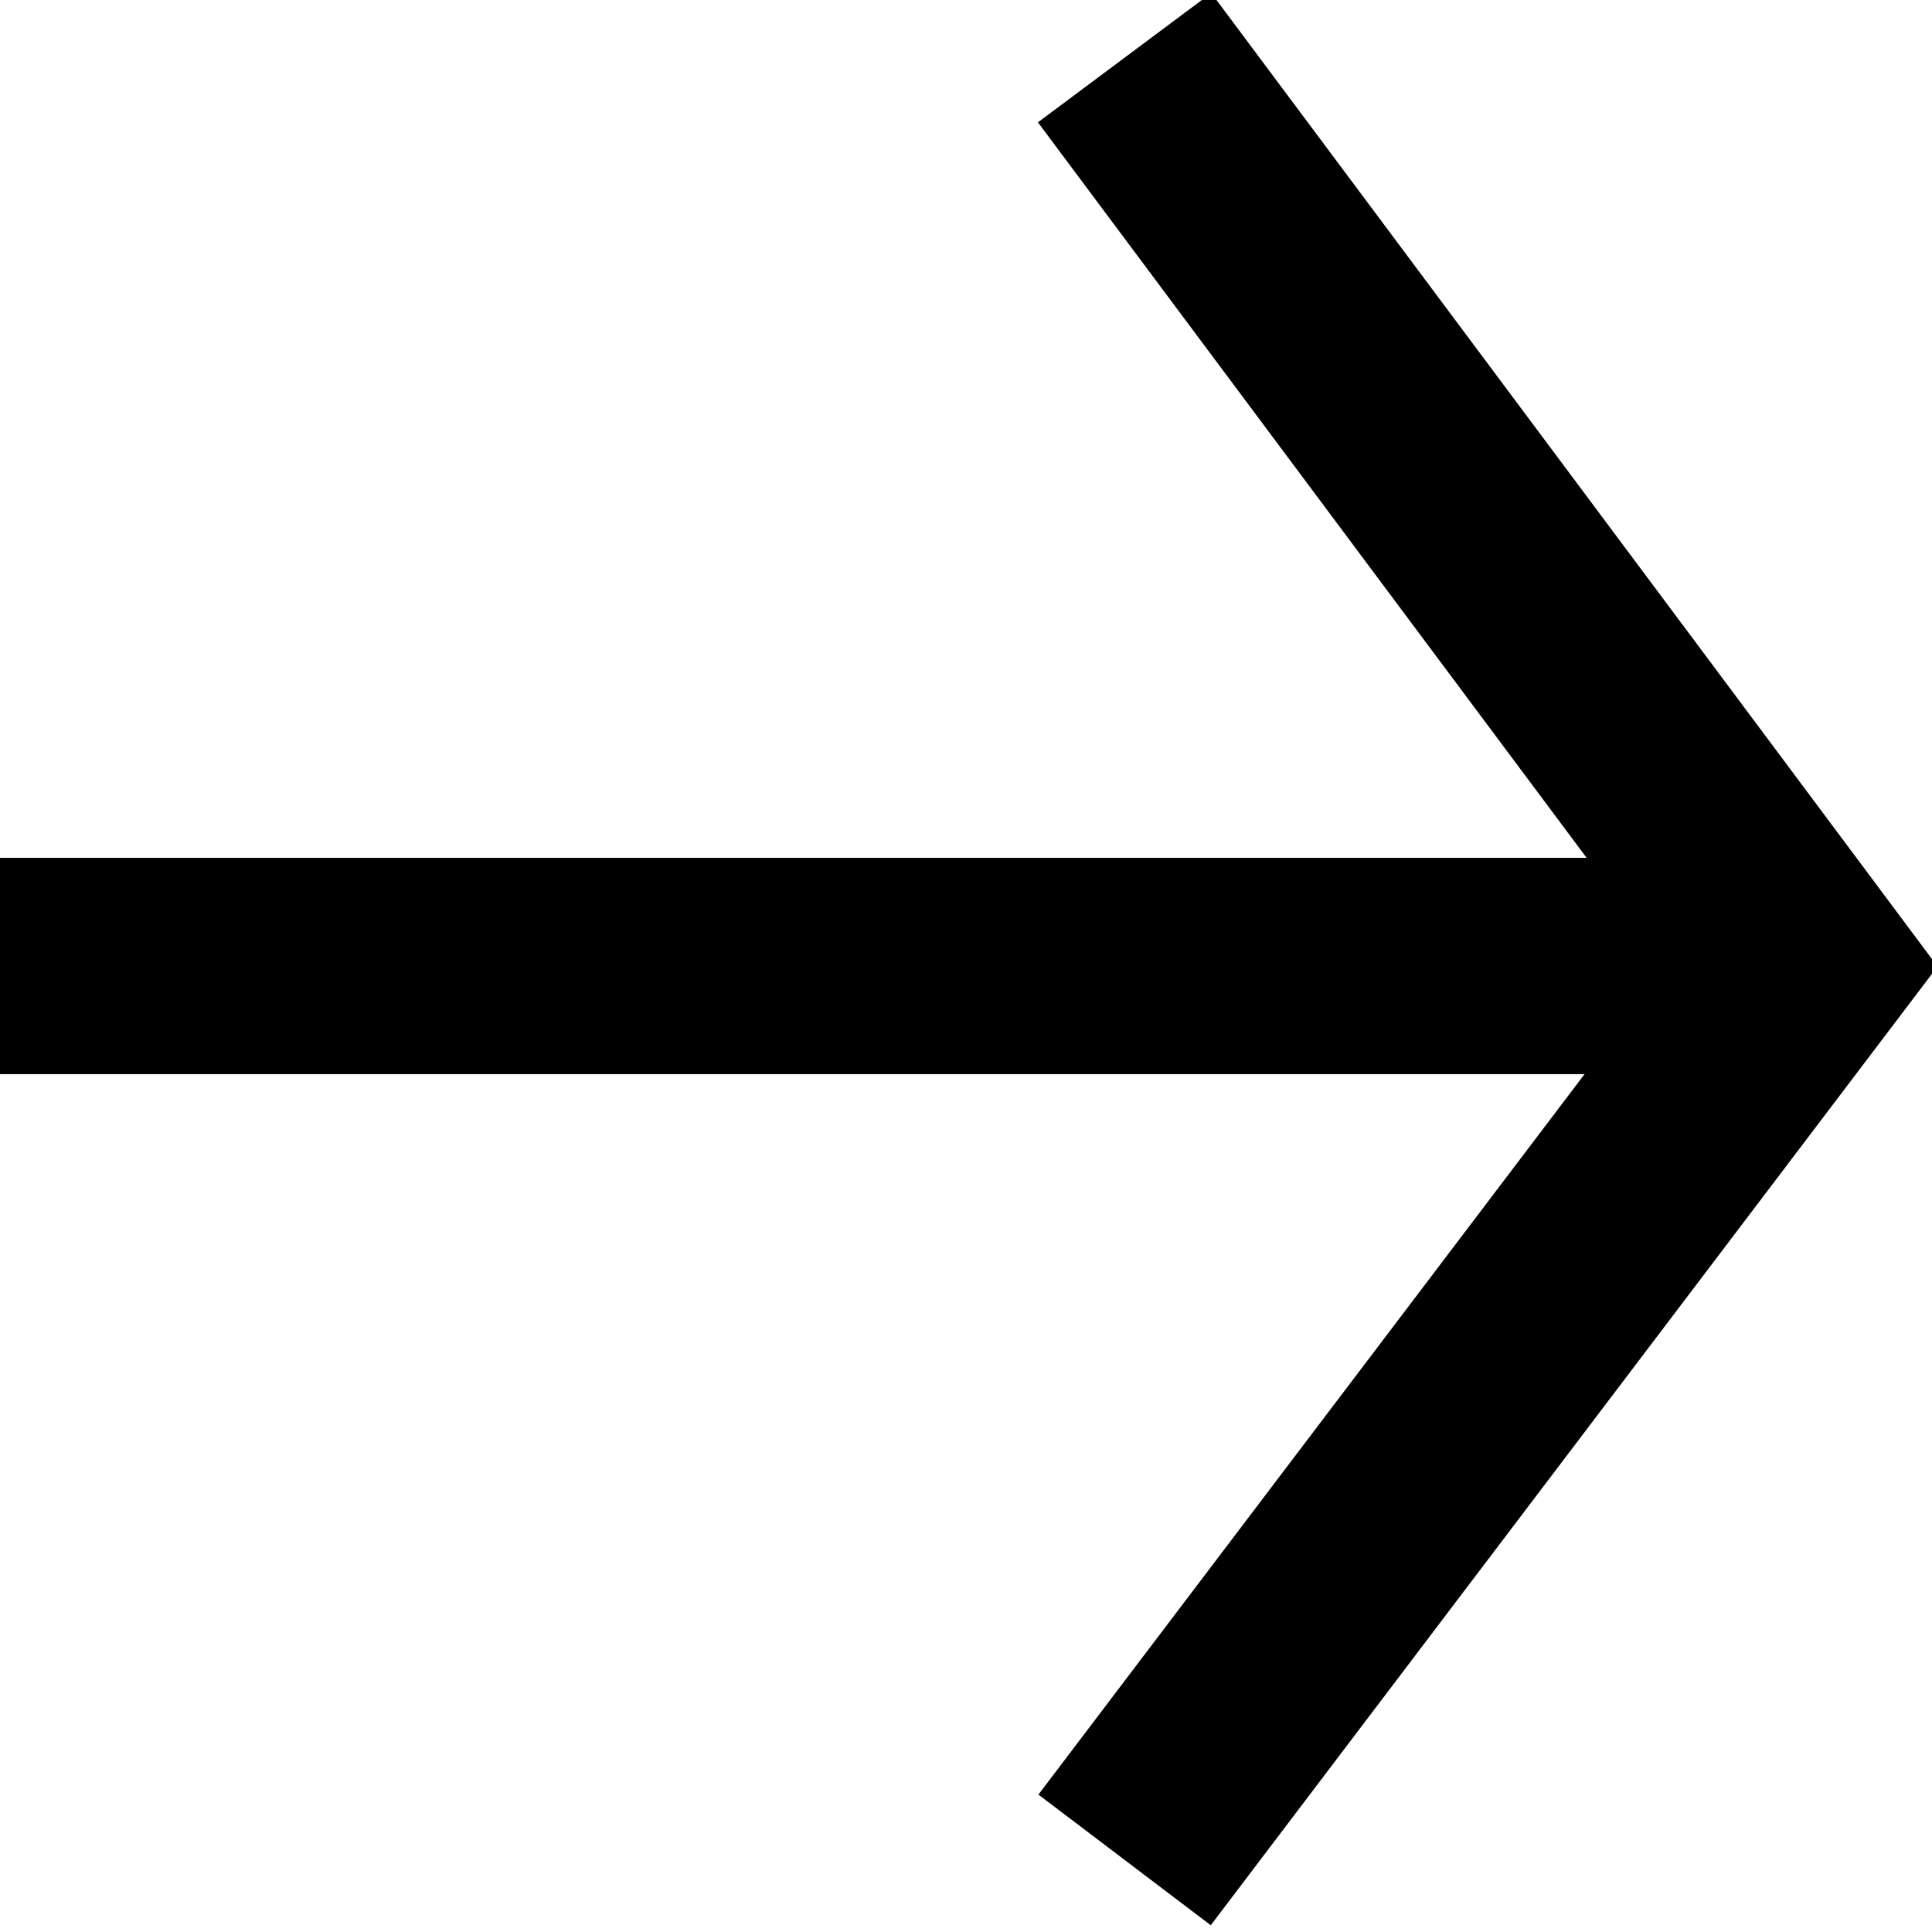
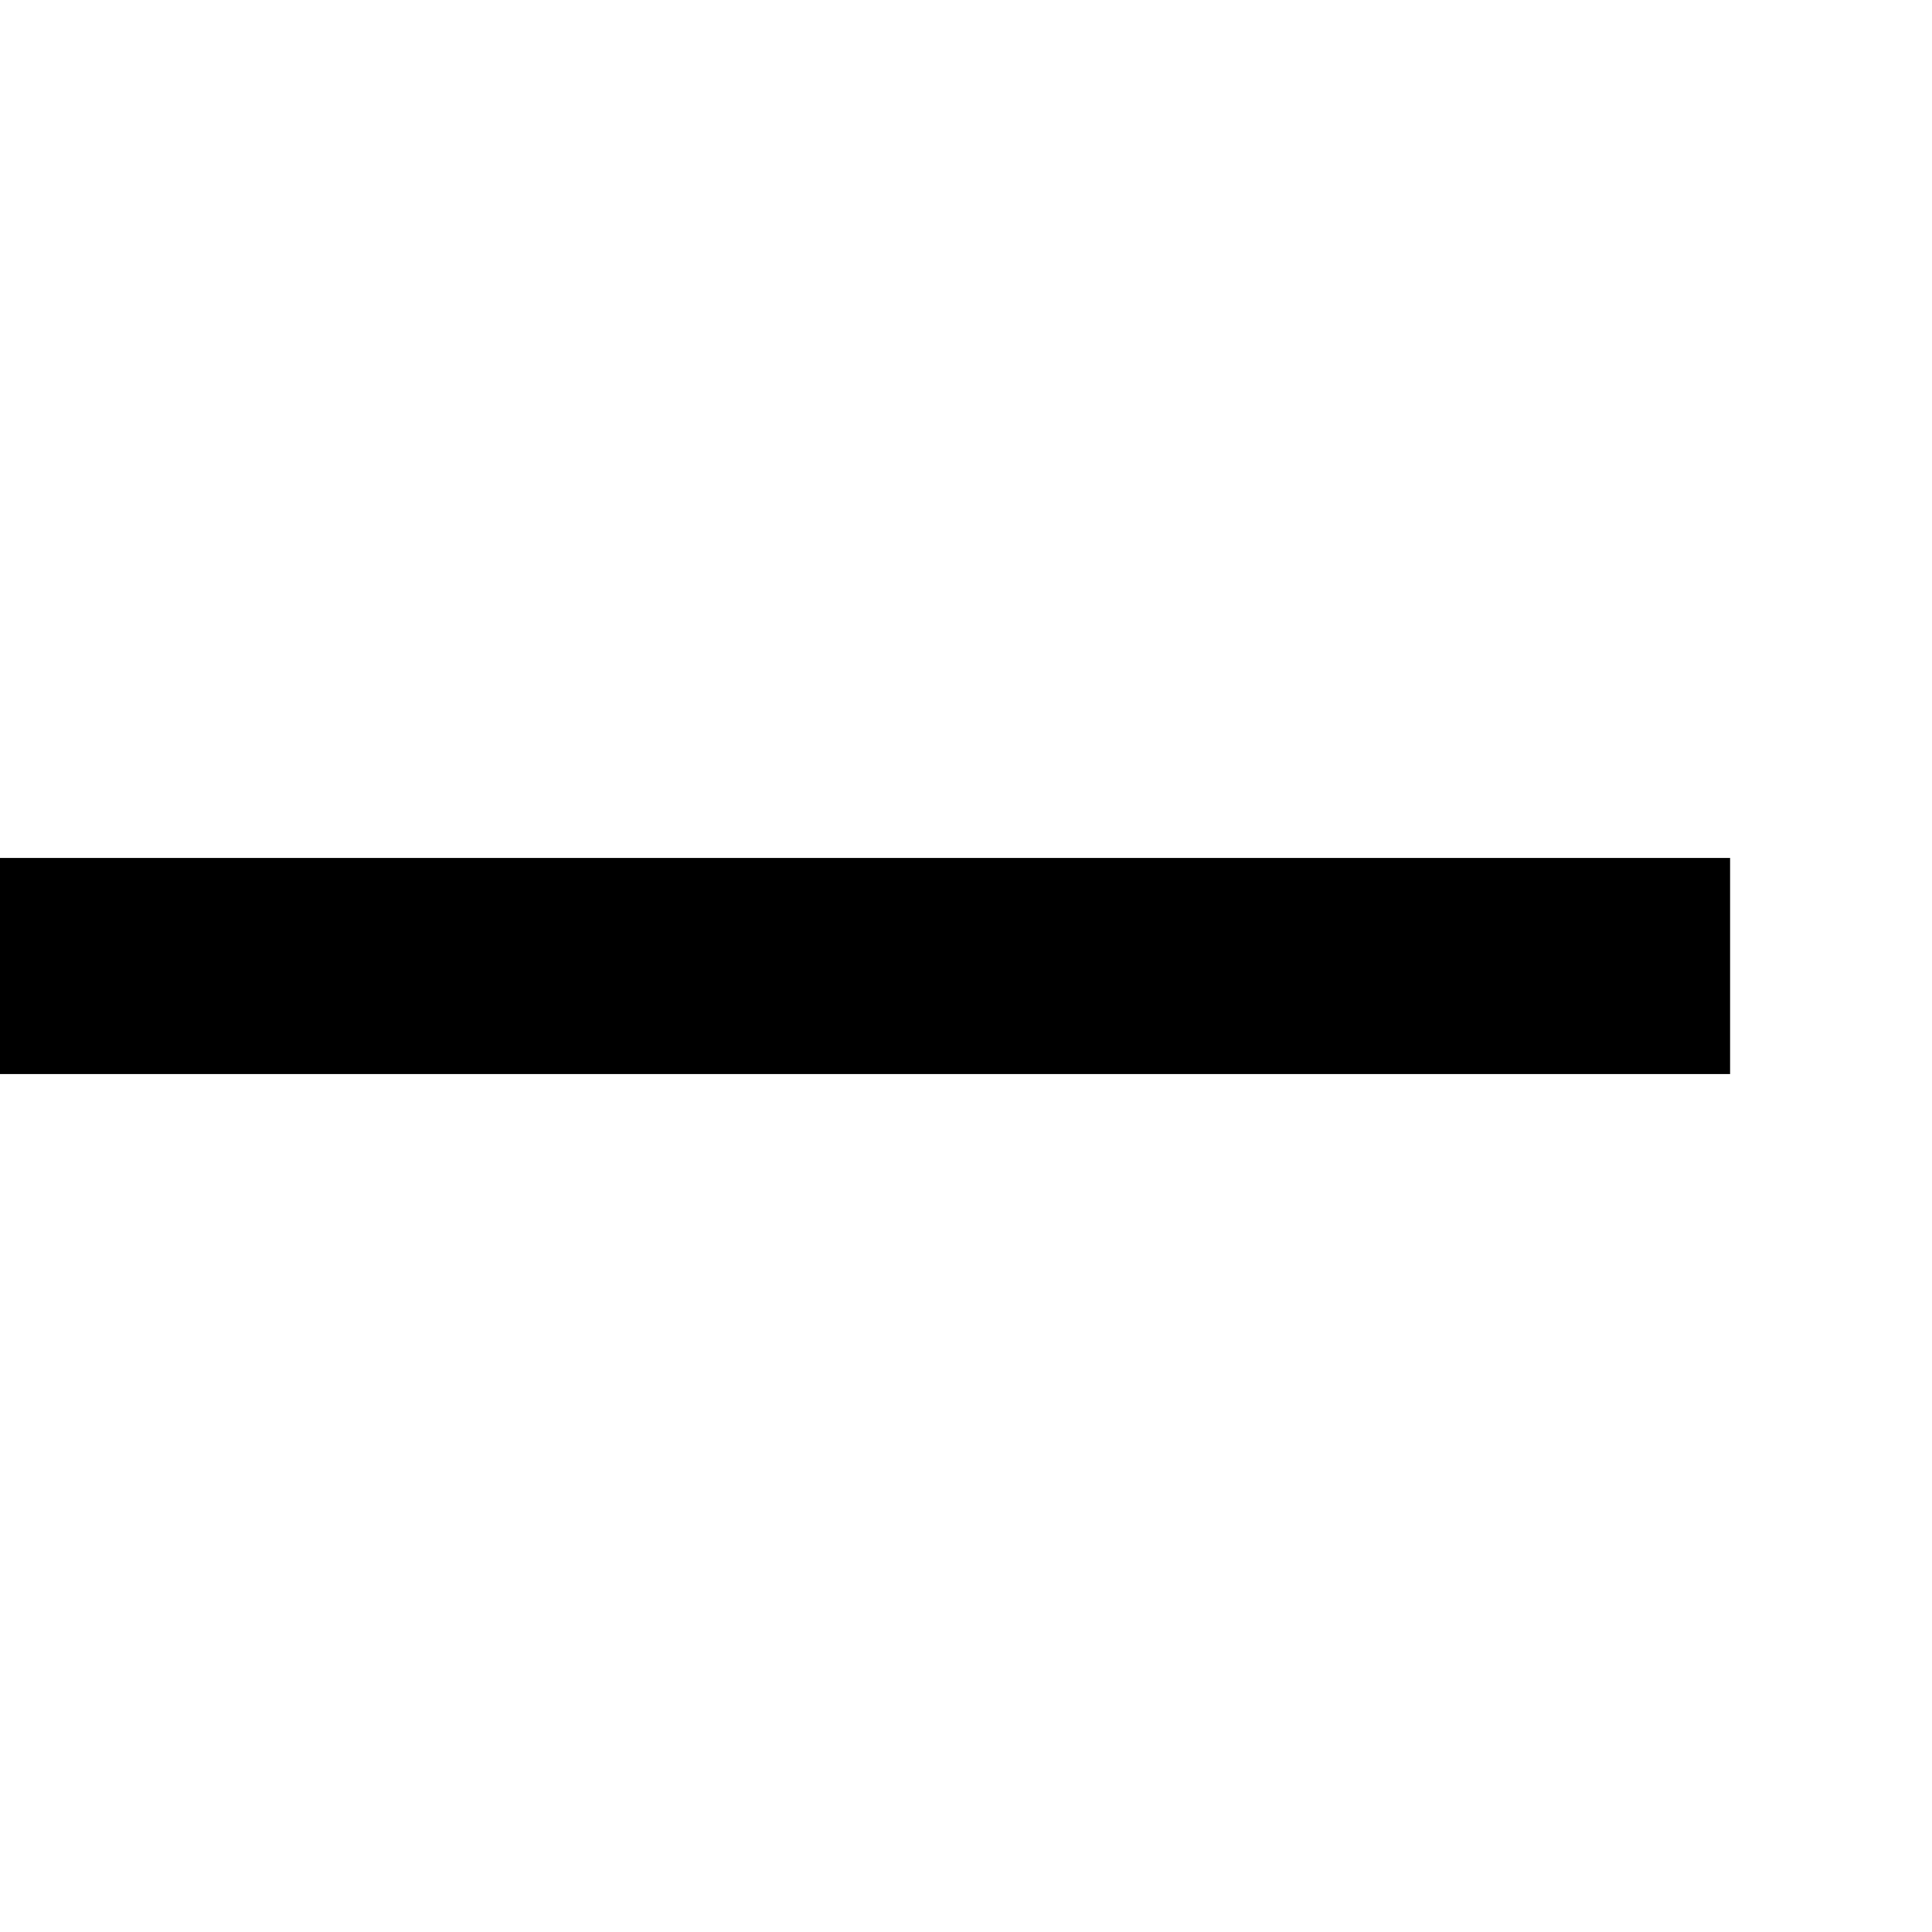
<svg xmlns="http://www.w3.org/2000/svg" version="1.1" id="レイヤー_1" x="0px" y="0px" viewBox="0 0 13.4 13.4" style="enable-background:new 0 0 13.4 13.4;" xml:space="preserve">
  <style type="text/css">
	.st0{fill:none;stroke:#000000;stroke-width:1.5;stroke-miterlimit:10;}
</style>
  <g>
    <line class="st0" x1="0" y1="6.7" x2="12" y2="6.7" />
-     <polyline class="st0" points="7.8,0.4 12.5,6.7 7.8,12.9  " />
  </g>
</svg>